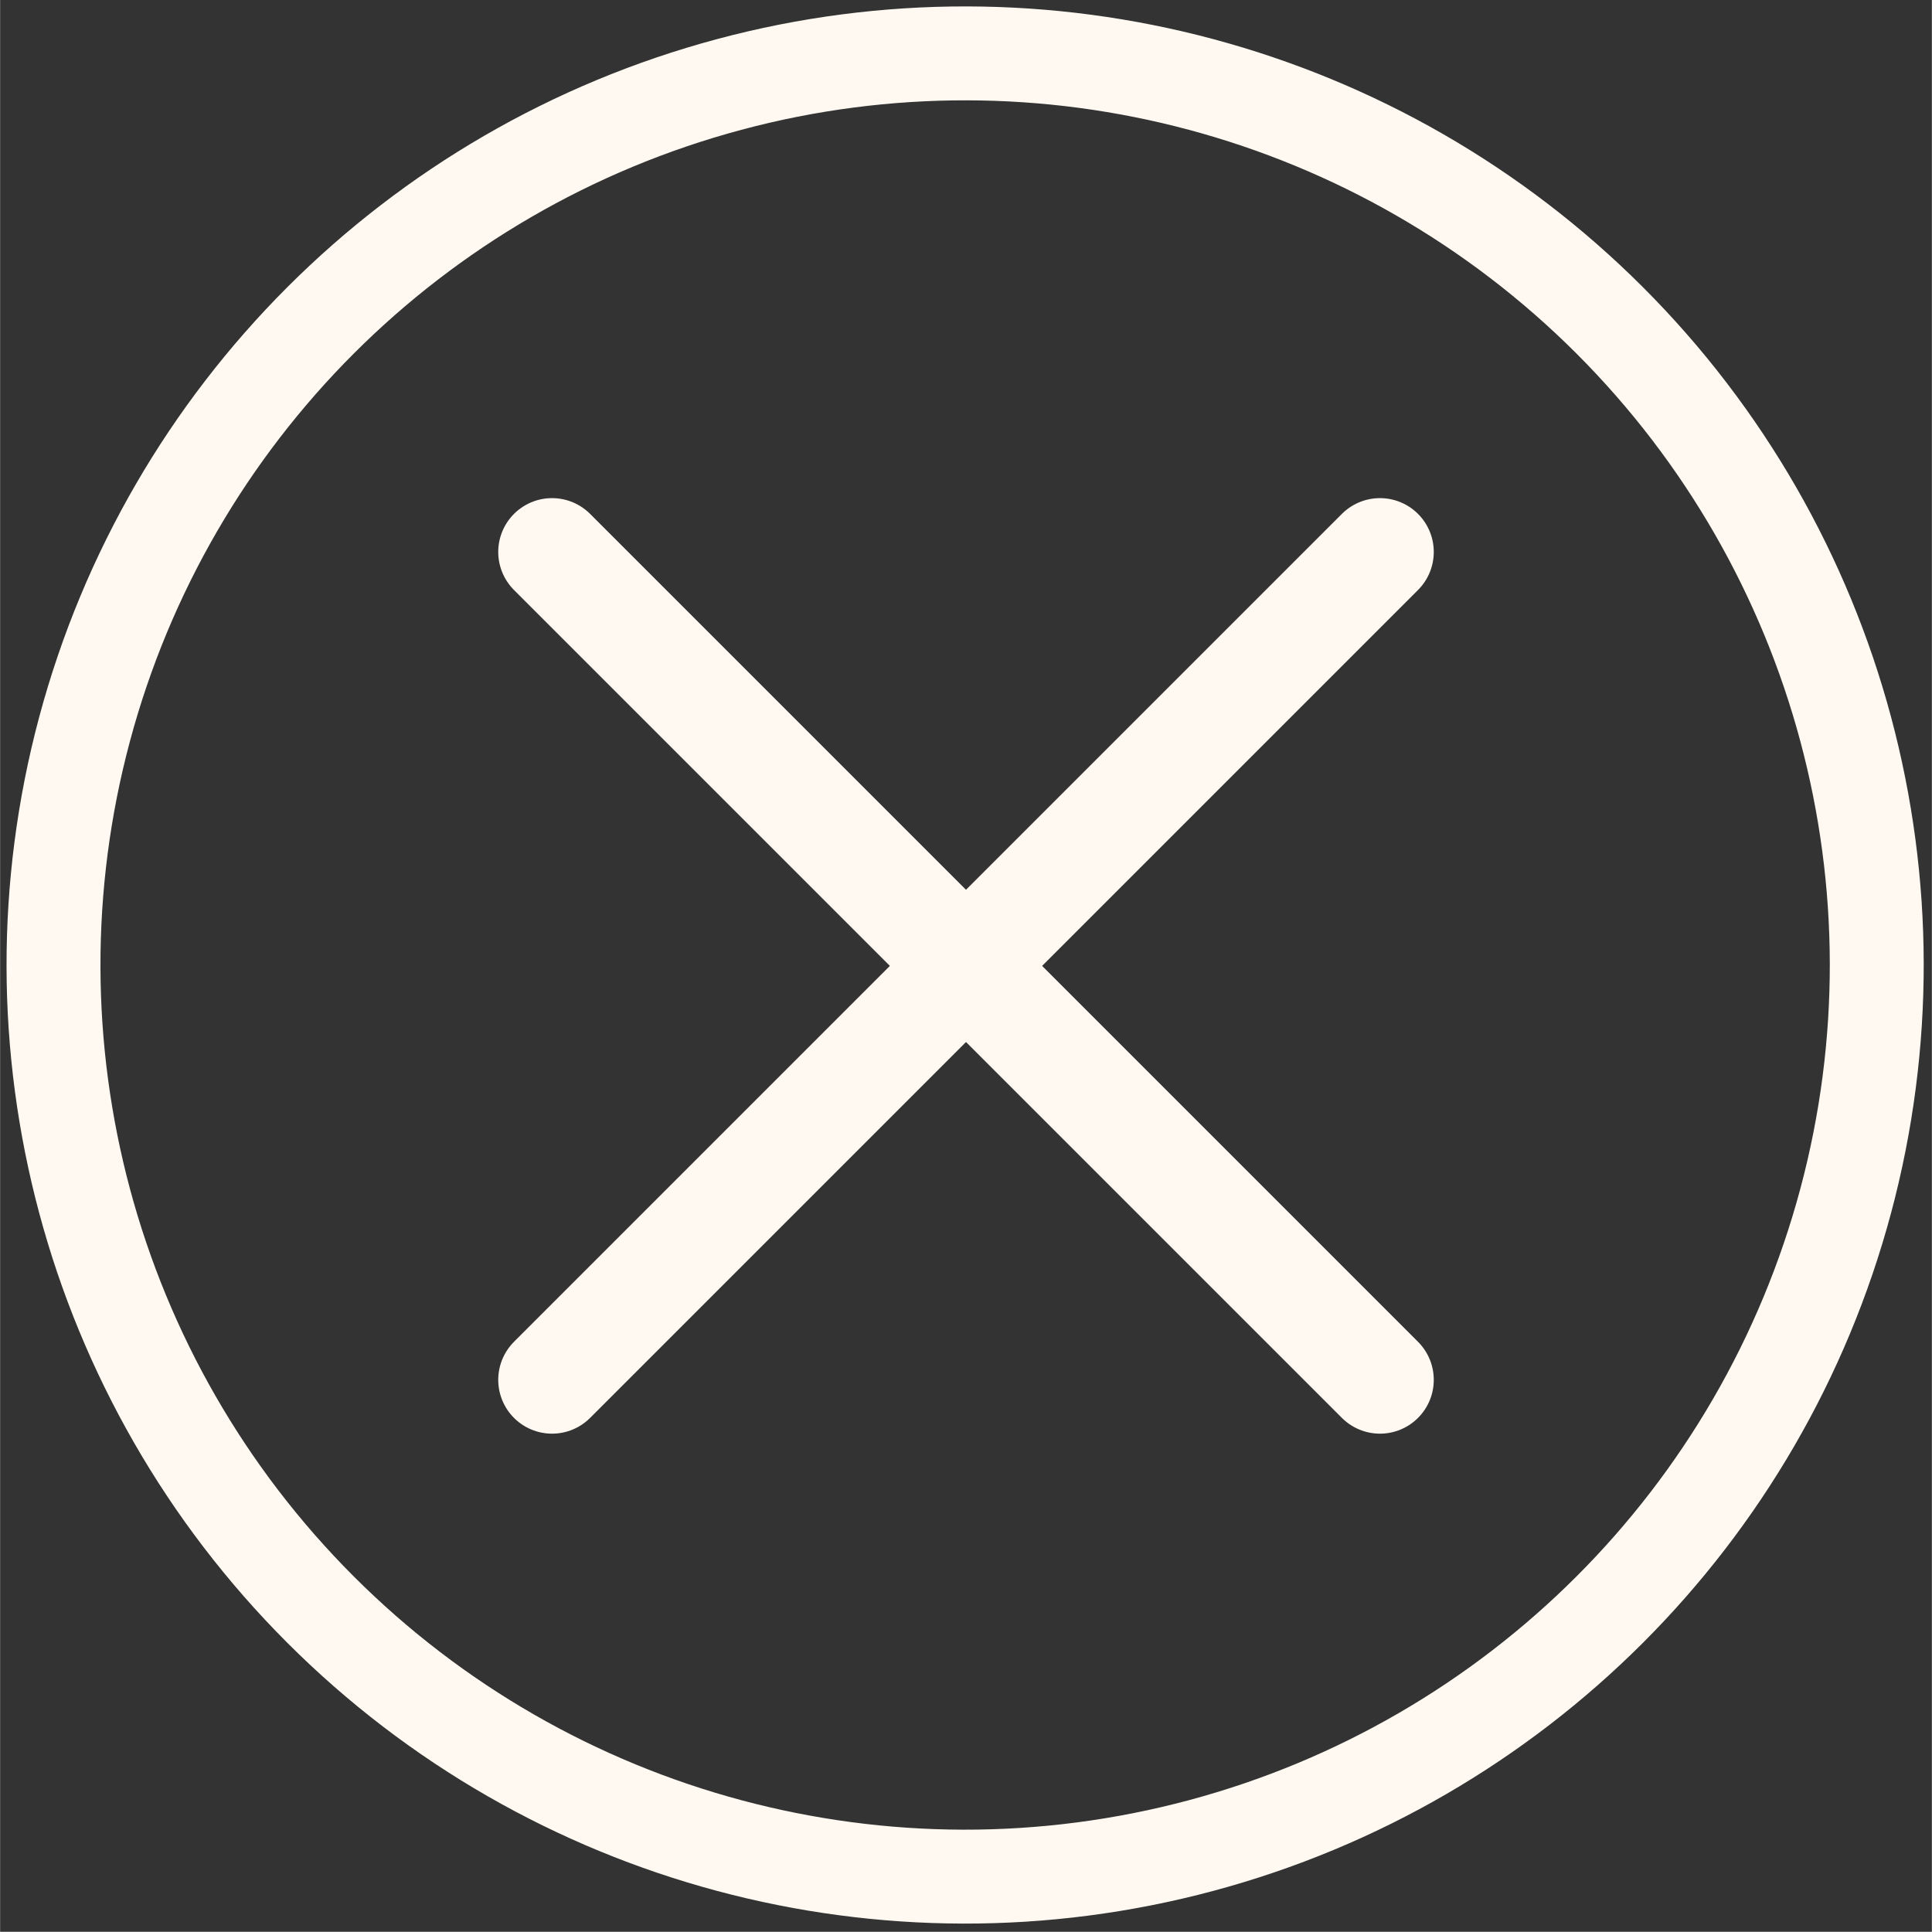
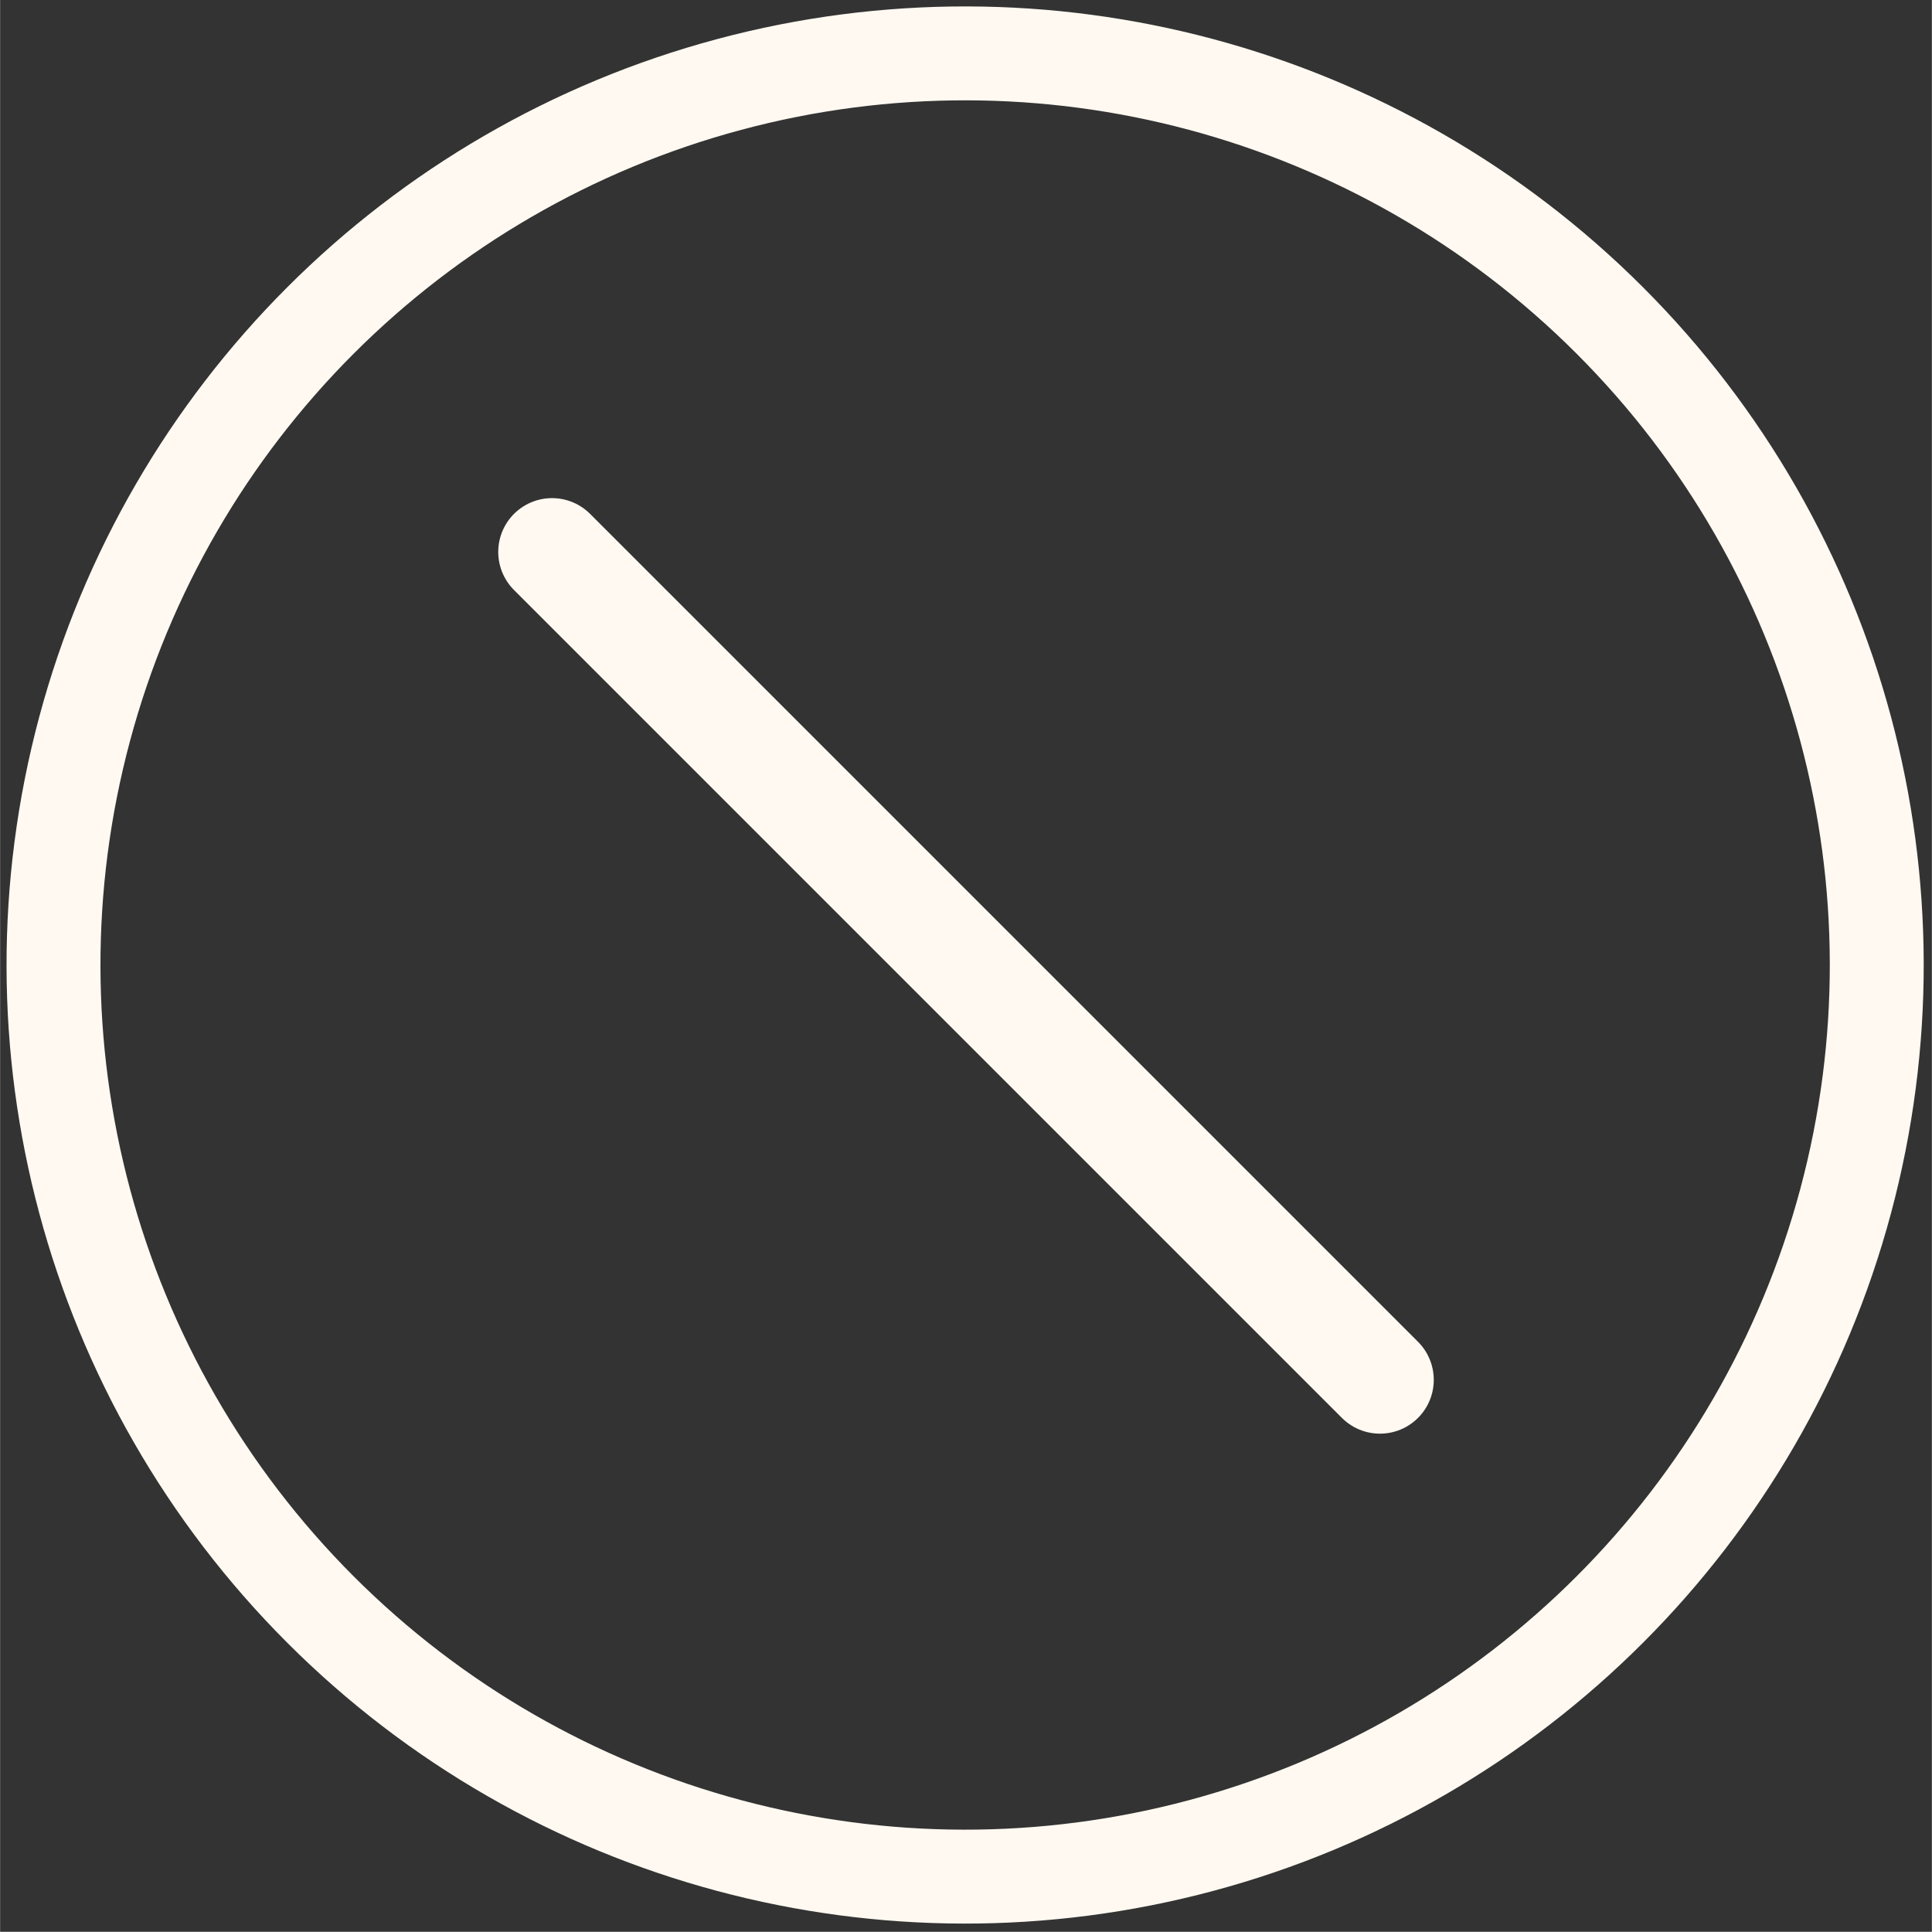
<svg xmlns="http://www.w3.org/2000/svg" xml:space="preserve" width="8.967mm" height="8.966mm" version="1.1" style="shape-rendering:geometricPrecision; text-rendering:geometricPrecision; image-rendering:optimizeQuality; fill-rule:evenodd; clip-rule:evenodd" viewBox="0 0 196 196">
  <rect x="0" y="0" width="196" height="196" fill="#333333" stroke="none" />
  <defs>
    <style type="text/css">
   
    .str0 {stroke:#FFF9F1;stroke-width:10.92;stroke-linecap:round}
    .fil0 {fill:none}
   
  </style>
  </defs>
  <g id="Layer_x0020_1">
    <g id="_408610288">
      <line class="fil0 str0" x1="56" y1="56" x2="140" y2="140" />
-       <line class="fil0 str0" x1="56" y1="140" x2="140" y2="56" />
    </g>
    <circle class="fil0 str0" transform="matrix(0.617 -0.617 0.617 0.617 97.912 97.91)" r="106" />
  </g>
</svg>